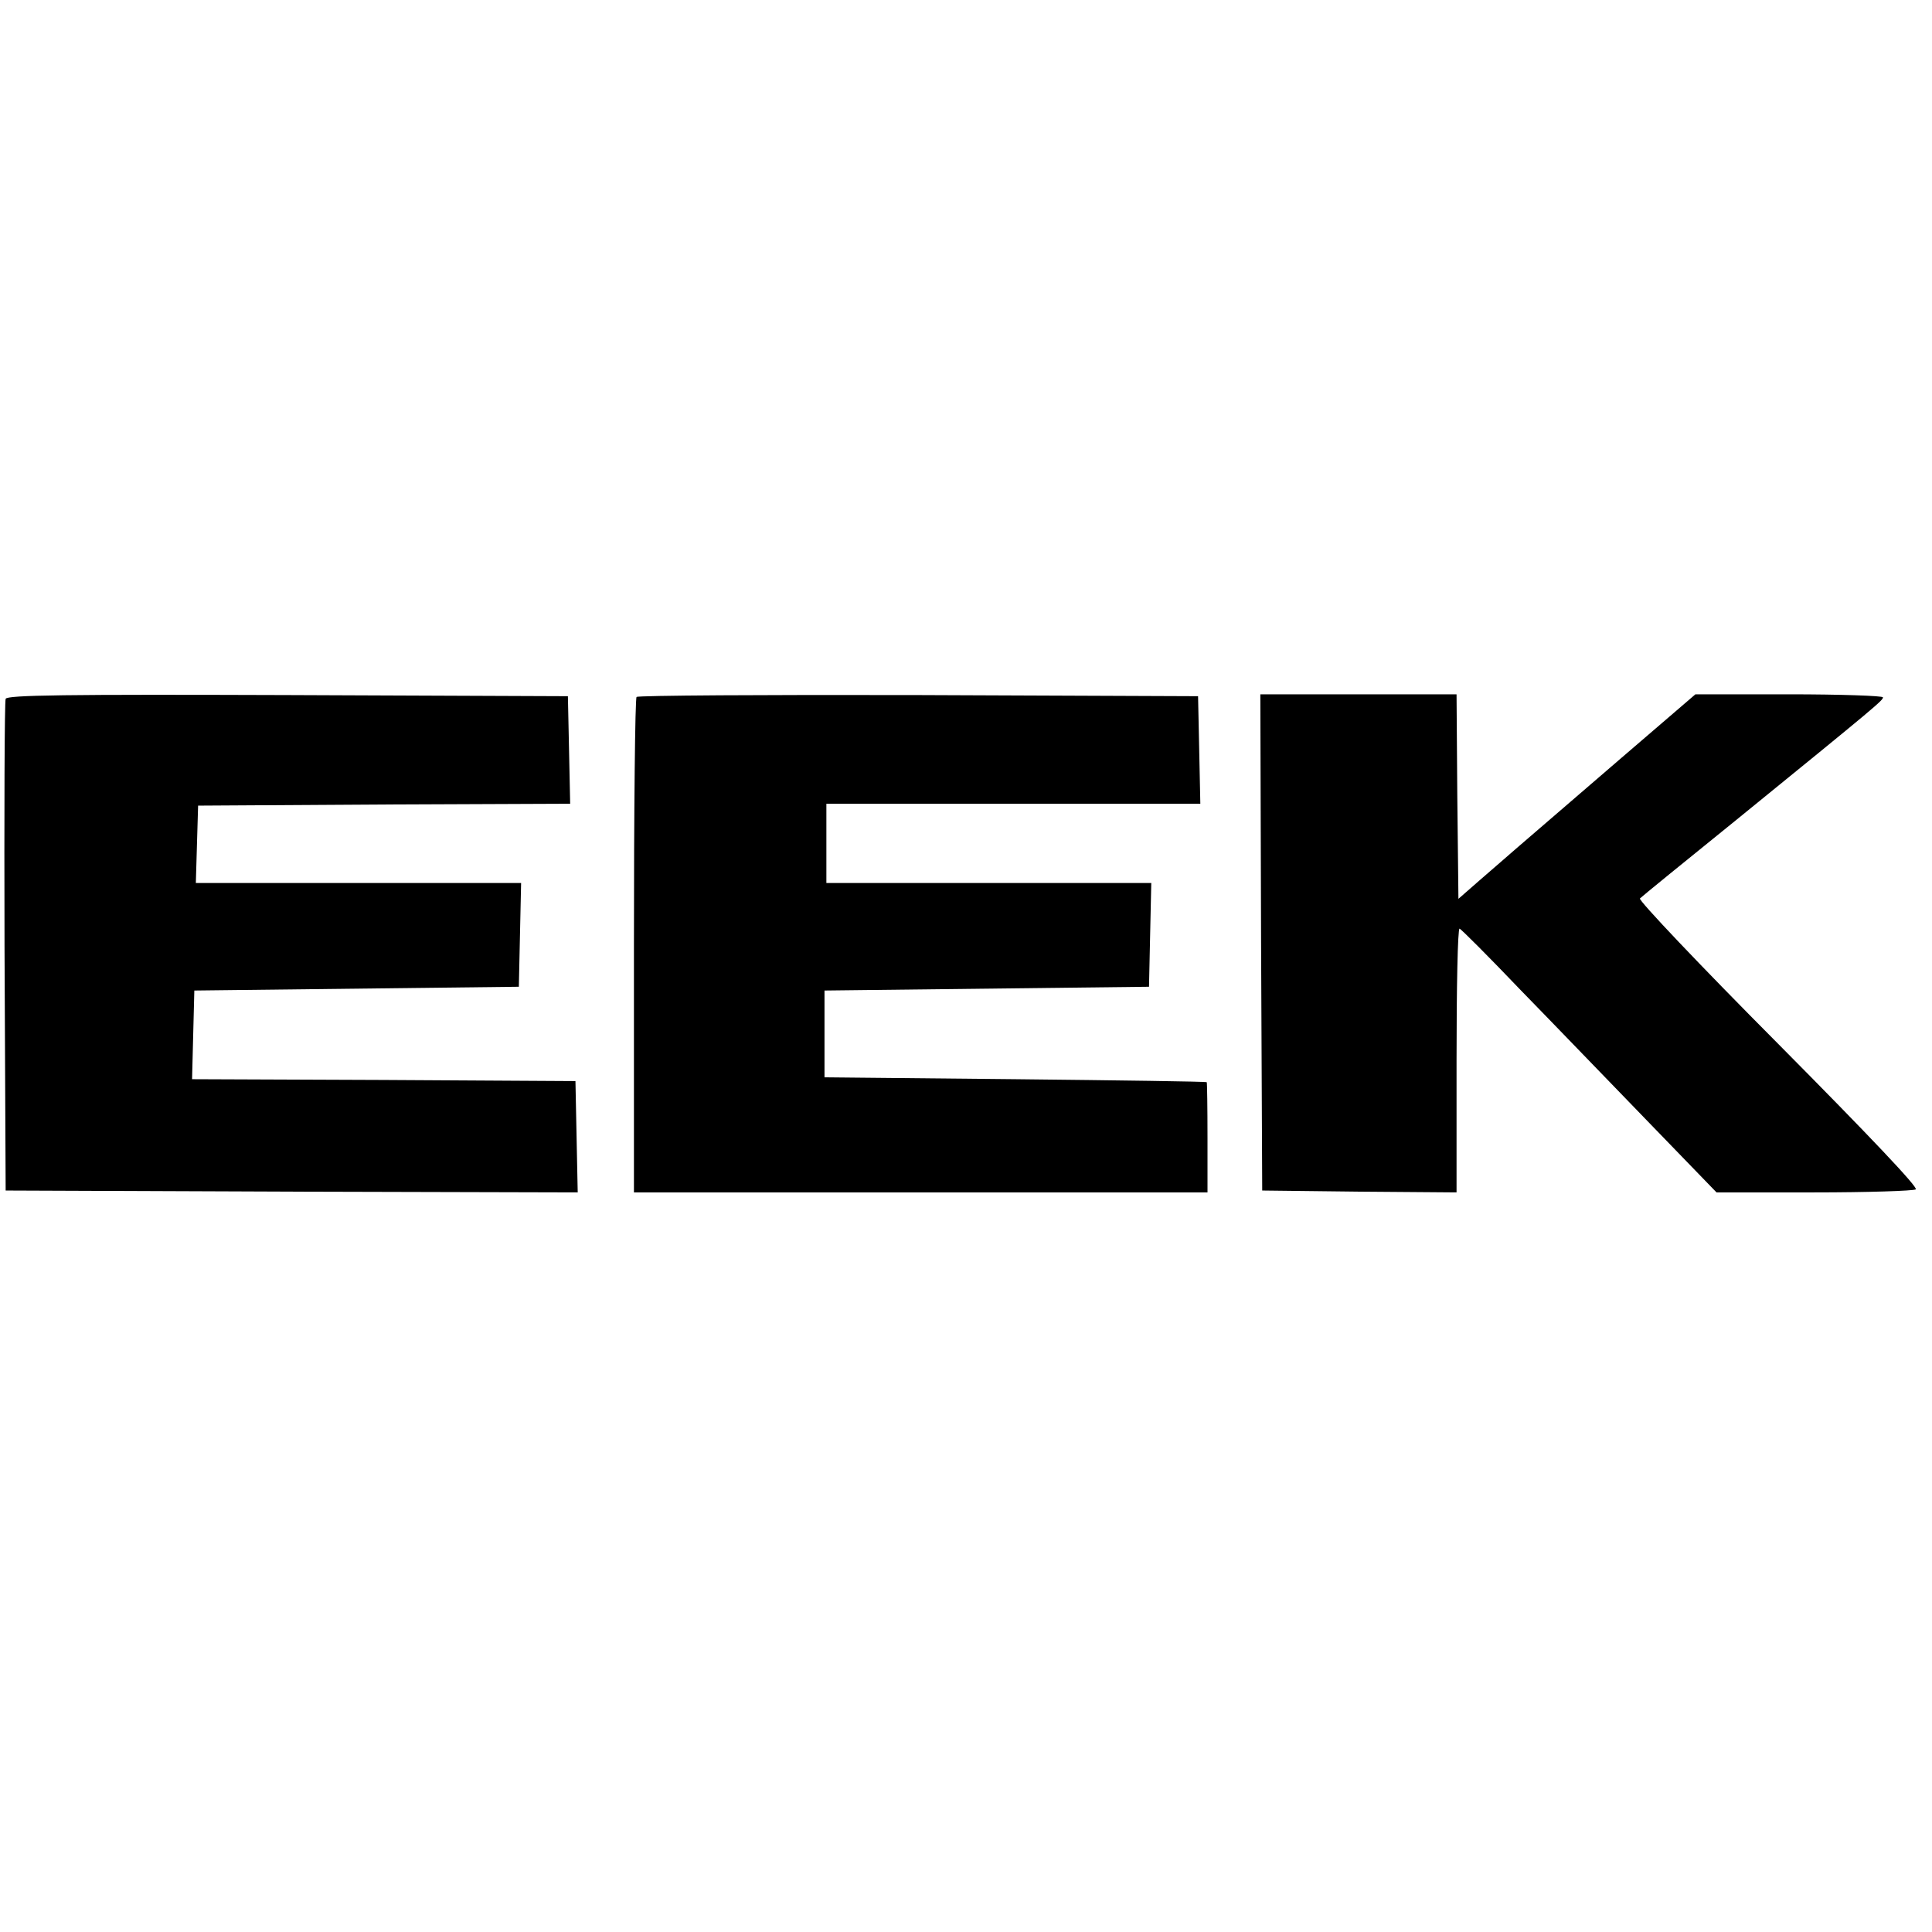
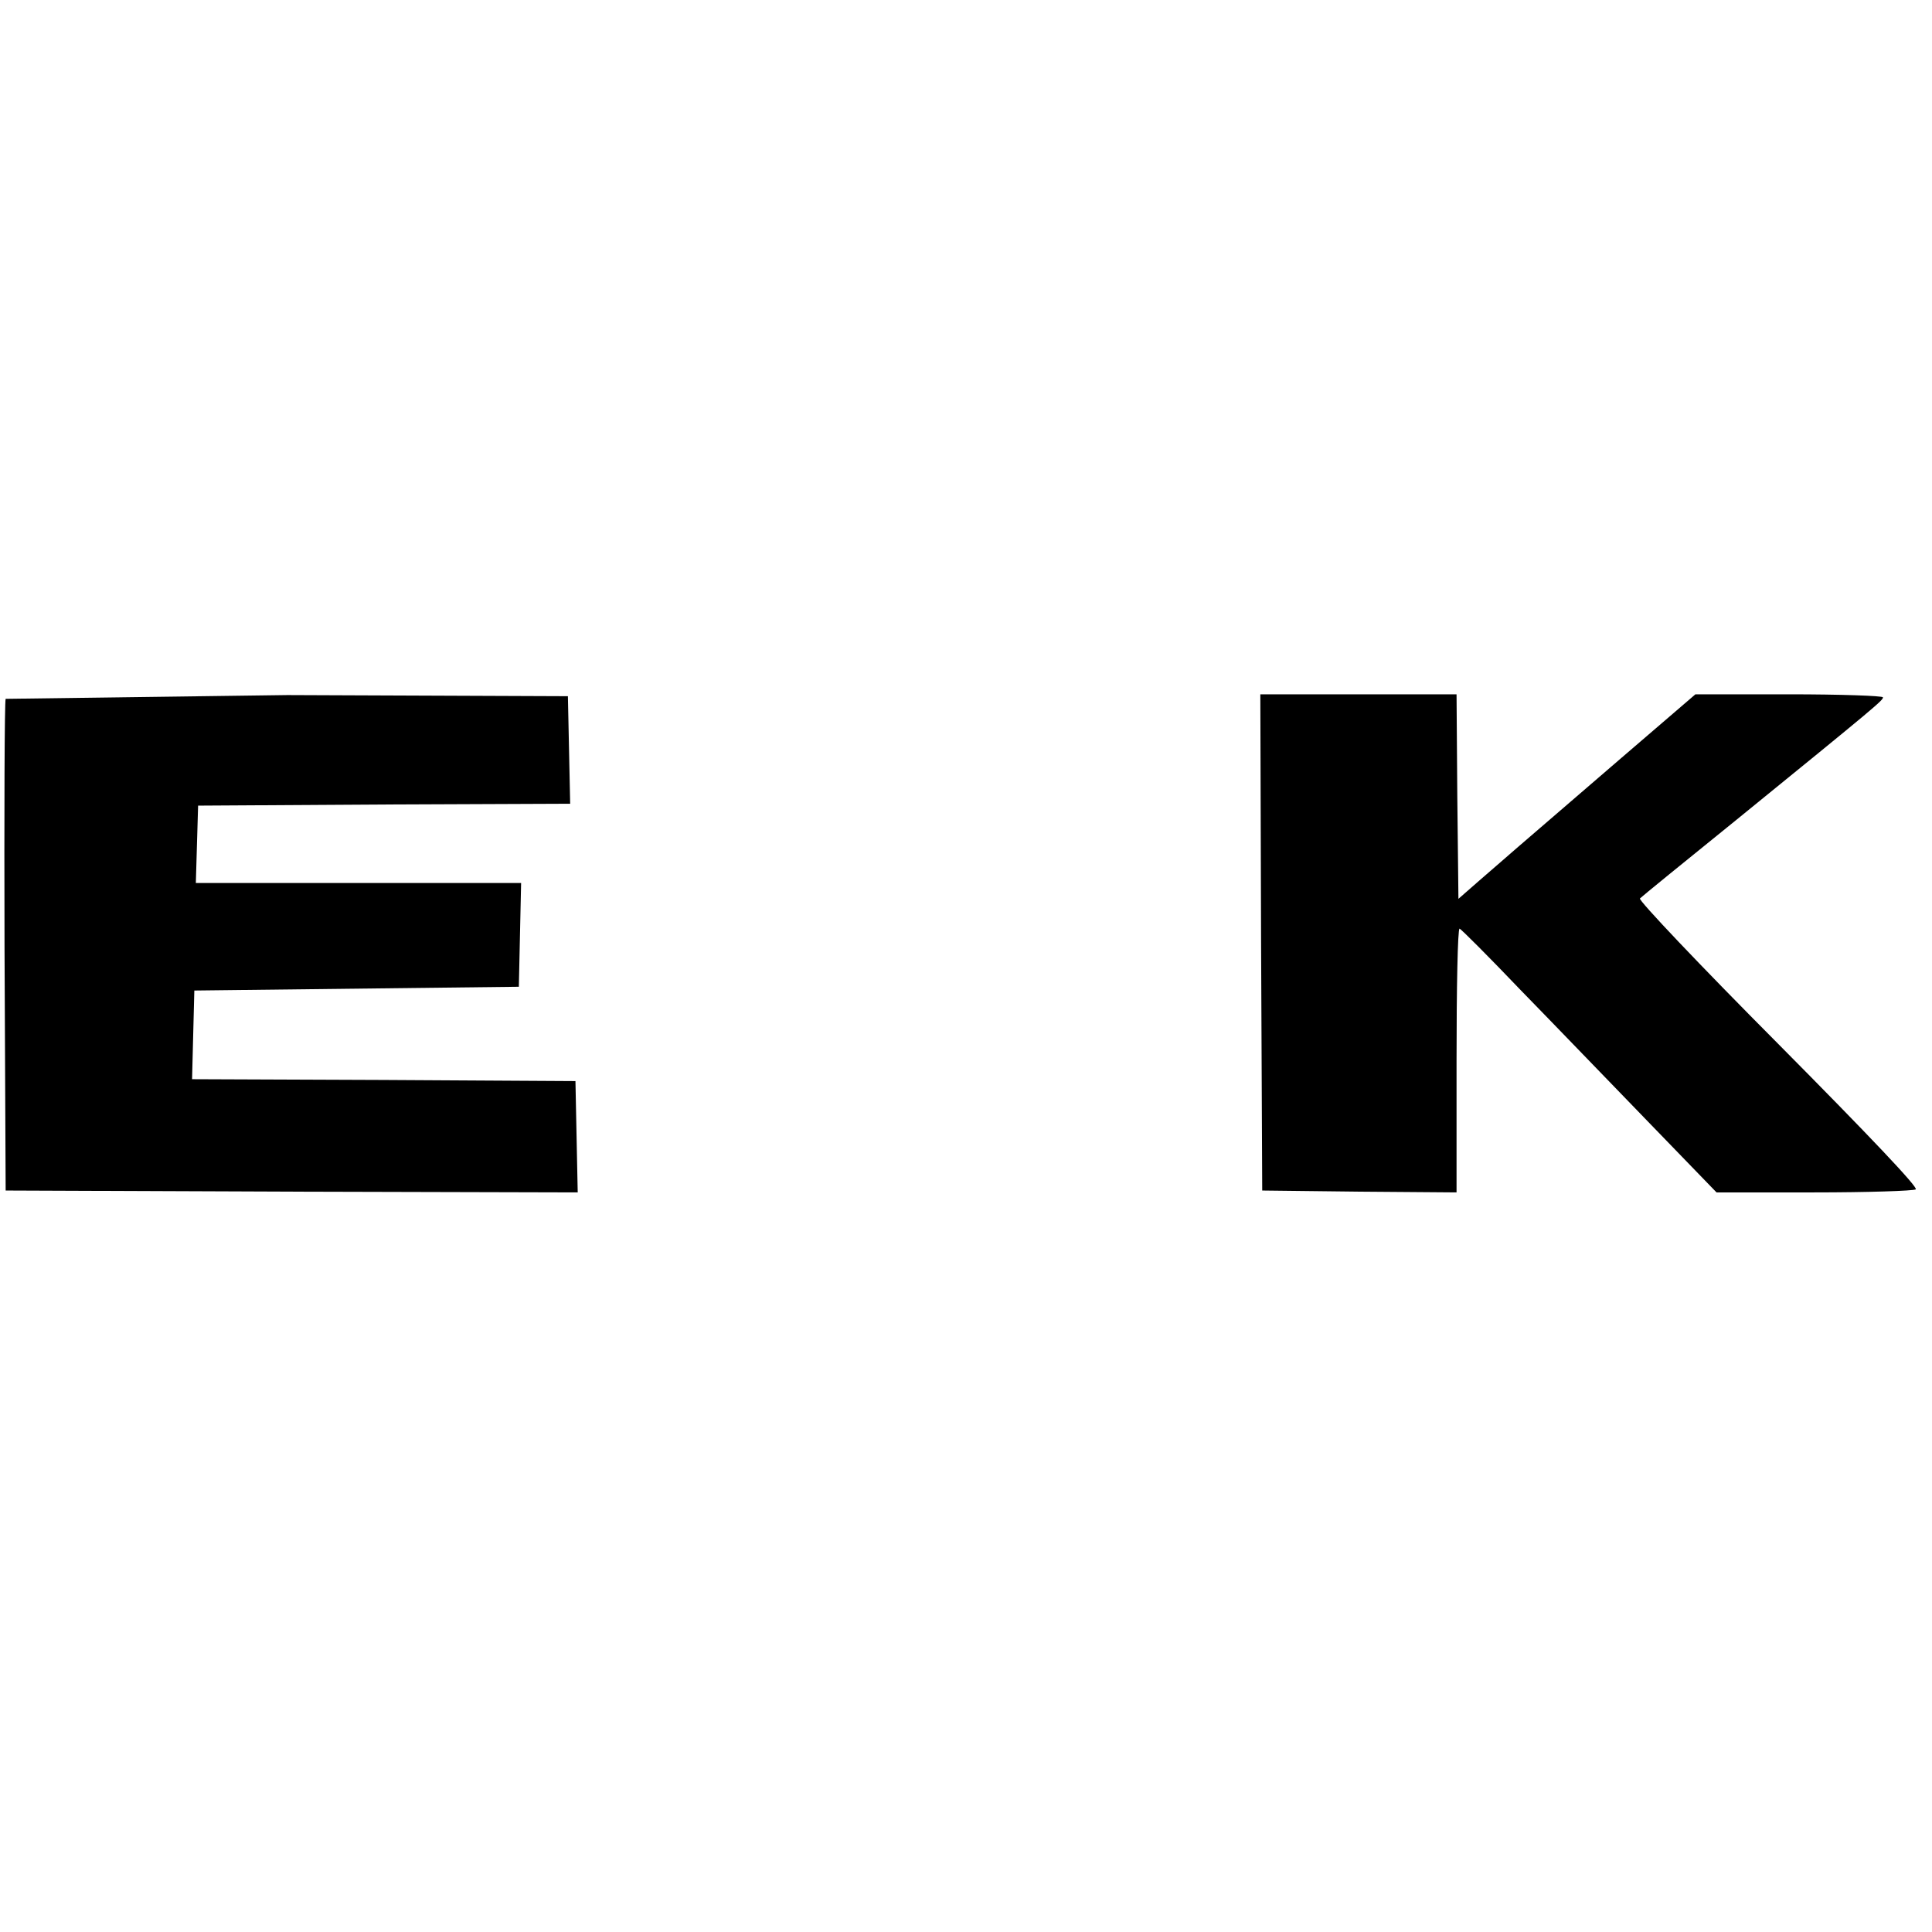
<svg xmlns="http://www.w3.org/2000/svg" version="1.0" width="512pt" height="512pt" viewBox="0 0 512 512" preserveAspectRatio="xMidYMid meet">
  <g transform="translate(0,512) scale(0.1,-0.1)" fill="#000000" stroke="none">
-     <path d="M15 3268 c-3 -7 -4 -303 -3 -658 l3 -645 758 -3 758 -2 -3 147 -3 148 -508 3 -508 2 3 118 3 117 430 5 430 5 3 138 3 137 -431 0 -431 0 3 103 3 102 493 3 493 2 -3 143 -3 142 -743 3 c-589 2 -744 0 -747 -10z" />
-     <path d="M1687 3273 c-4 -3 -7 -300 -7 -660 l0 -653 760 0 760 0 0 145 c0 80 -1 146 -2 147 -2 2 -230 5 -508 8 l-505 5 0 115 0 115 430 5 430 5 3 138 3 137 -431 0 -430 0 0 105 0 105 495 0 496 0 -3 143 -3 142 -741 3 c-407 1 -744 -1 -747 -5z" />
+     <path d="M15 3268 c-3 -7 -4 -303 -3 -658 l3 -645 758 -3 758 -2 -3 147 -3 148 -508 3 -508 2 3 118 3 117 430 5 430 5 3 138 3 137 -431 0 -431 0 3 103 3 102 493 3 493 2 -3 143 -3 142 -743 3 z" />
    <path d="M3342 2623 l3 -658 258 -3 257 -2 0 350 c0 192 3 349 8 349 4 -1 77 -74 162 -163 86 -88 237 -245 337 -348 l182 -188 258 0 c142 0 263 4 270 8 7 5 -122 141 -364 385 -209 210 -372 382 -367 386 5 5 119 98 254 207 380 309 390 318 390 326 0 4 -112 8 -249 8 l-248 0 -199 -171 c-280 -241 -311 -268 -373 -322 l-56 -49 -3 271 -2 271 -260 0 -260 0 2 -657z" />
  </g>
</svg>